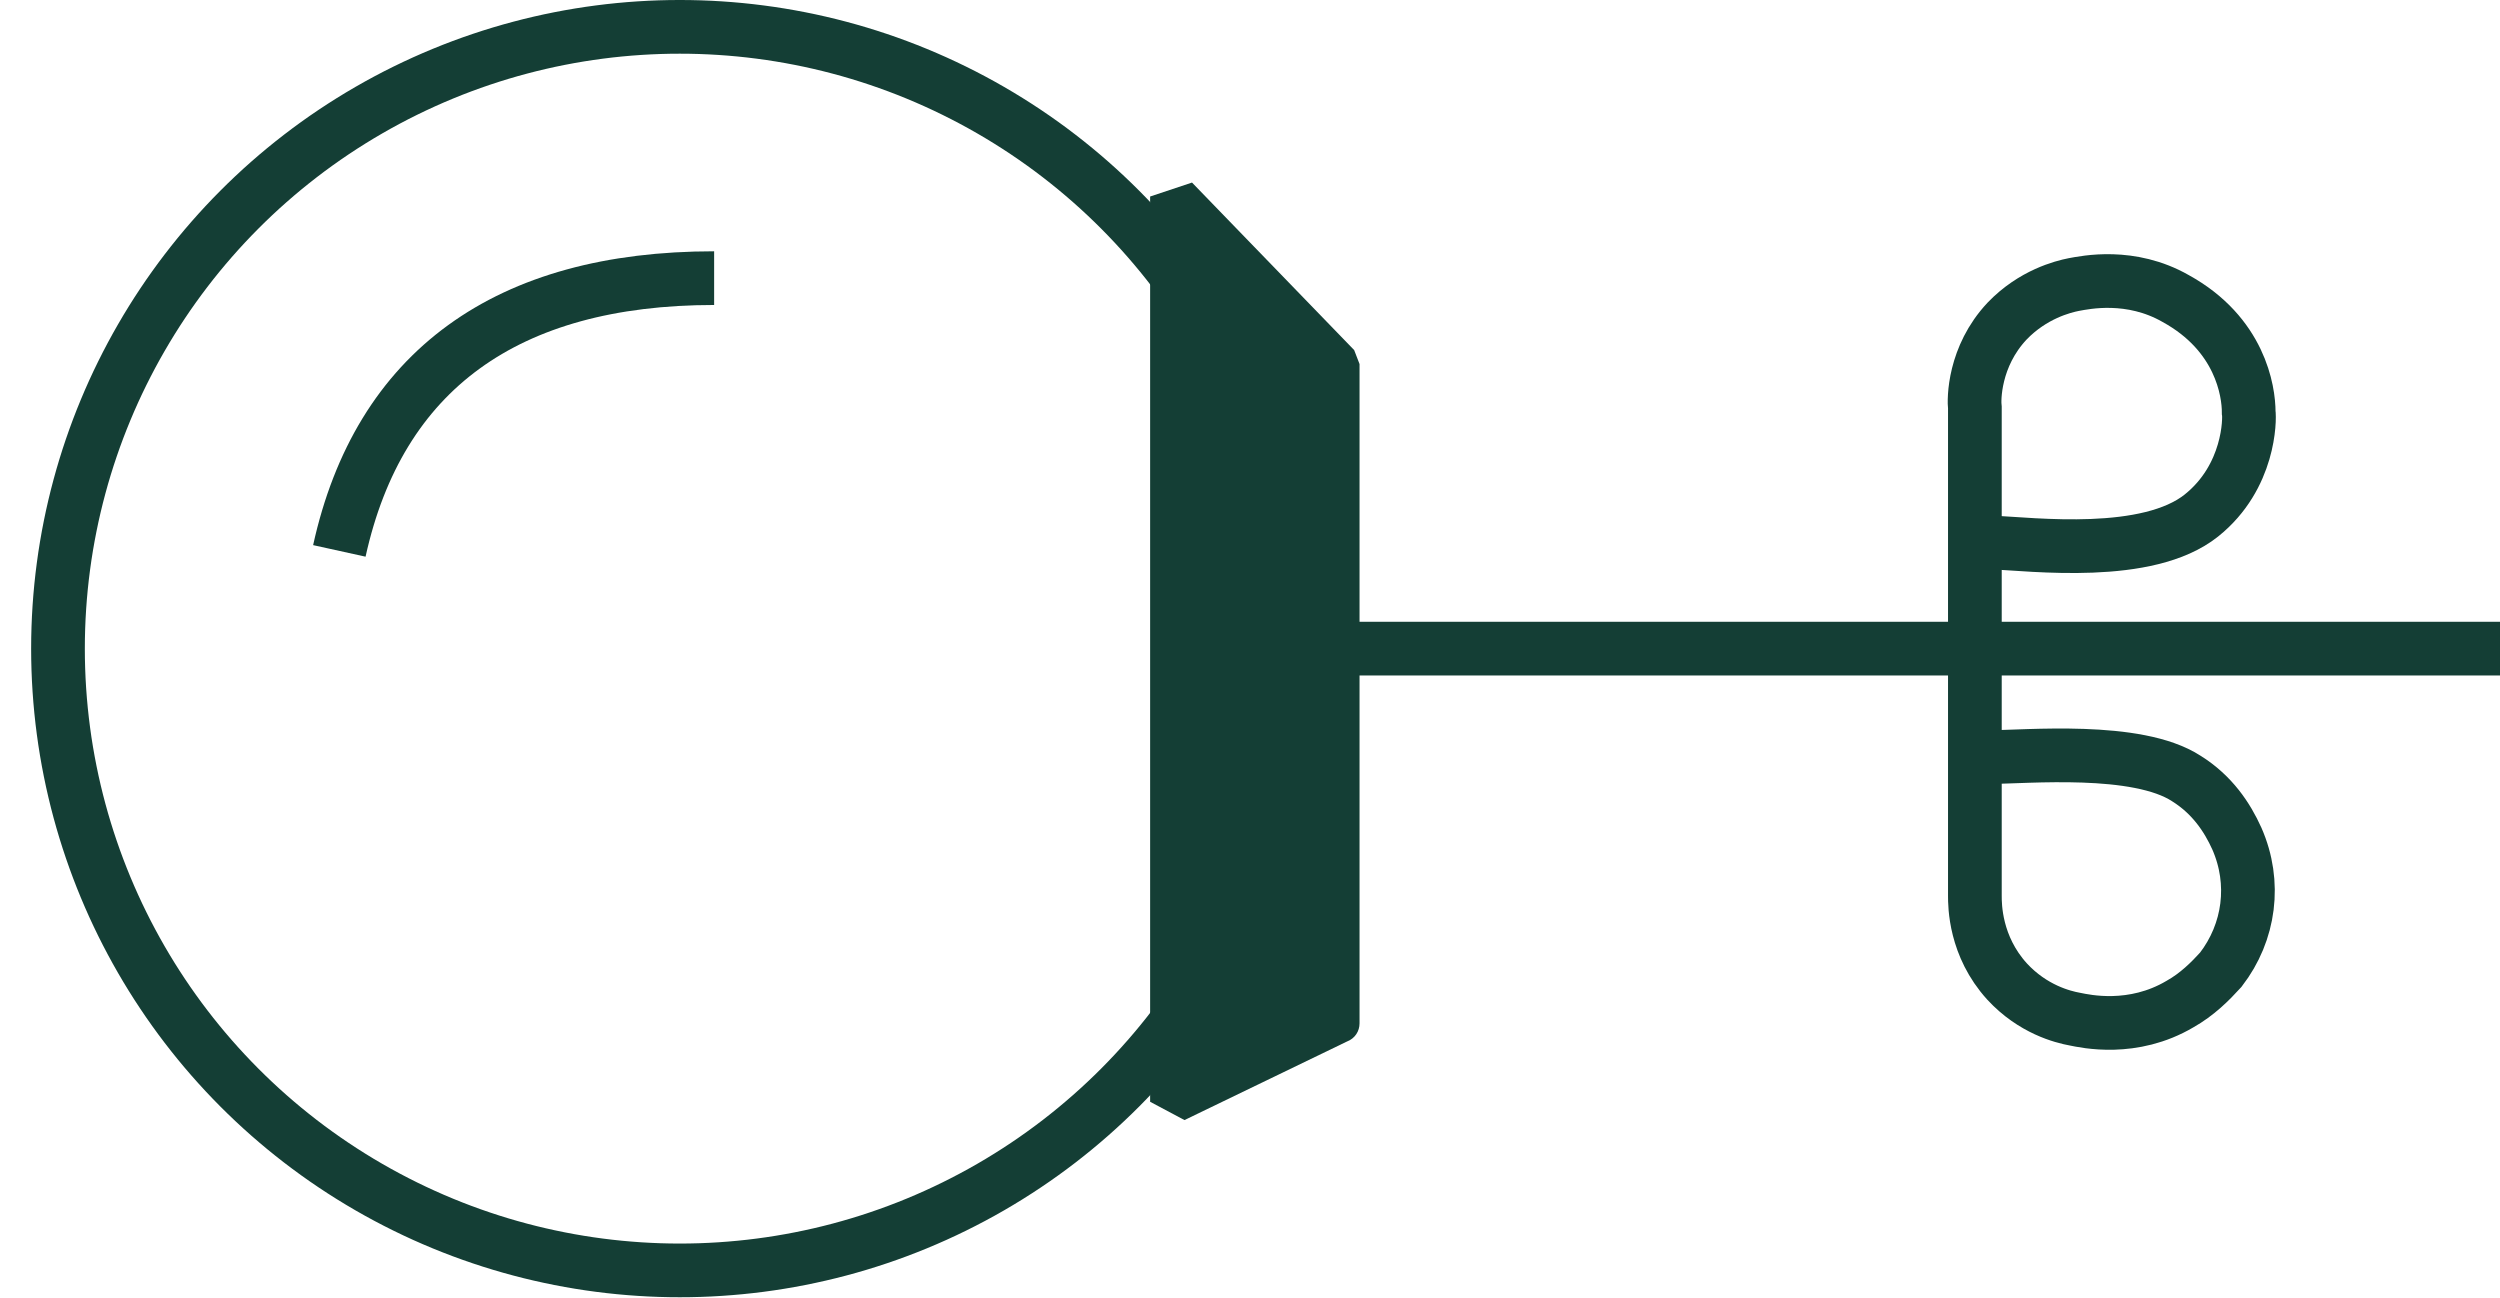
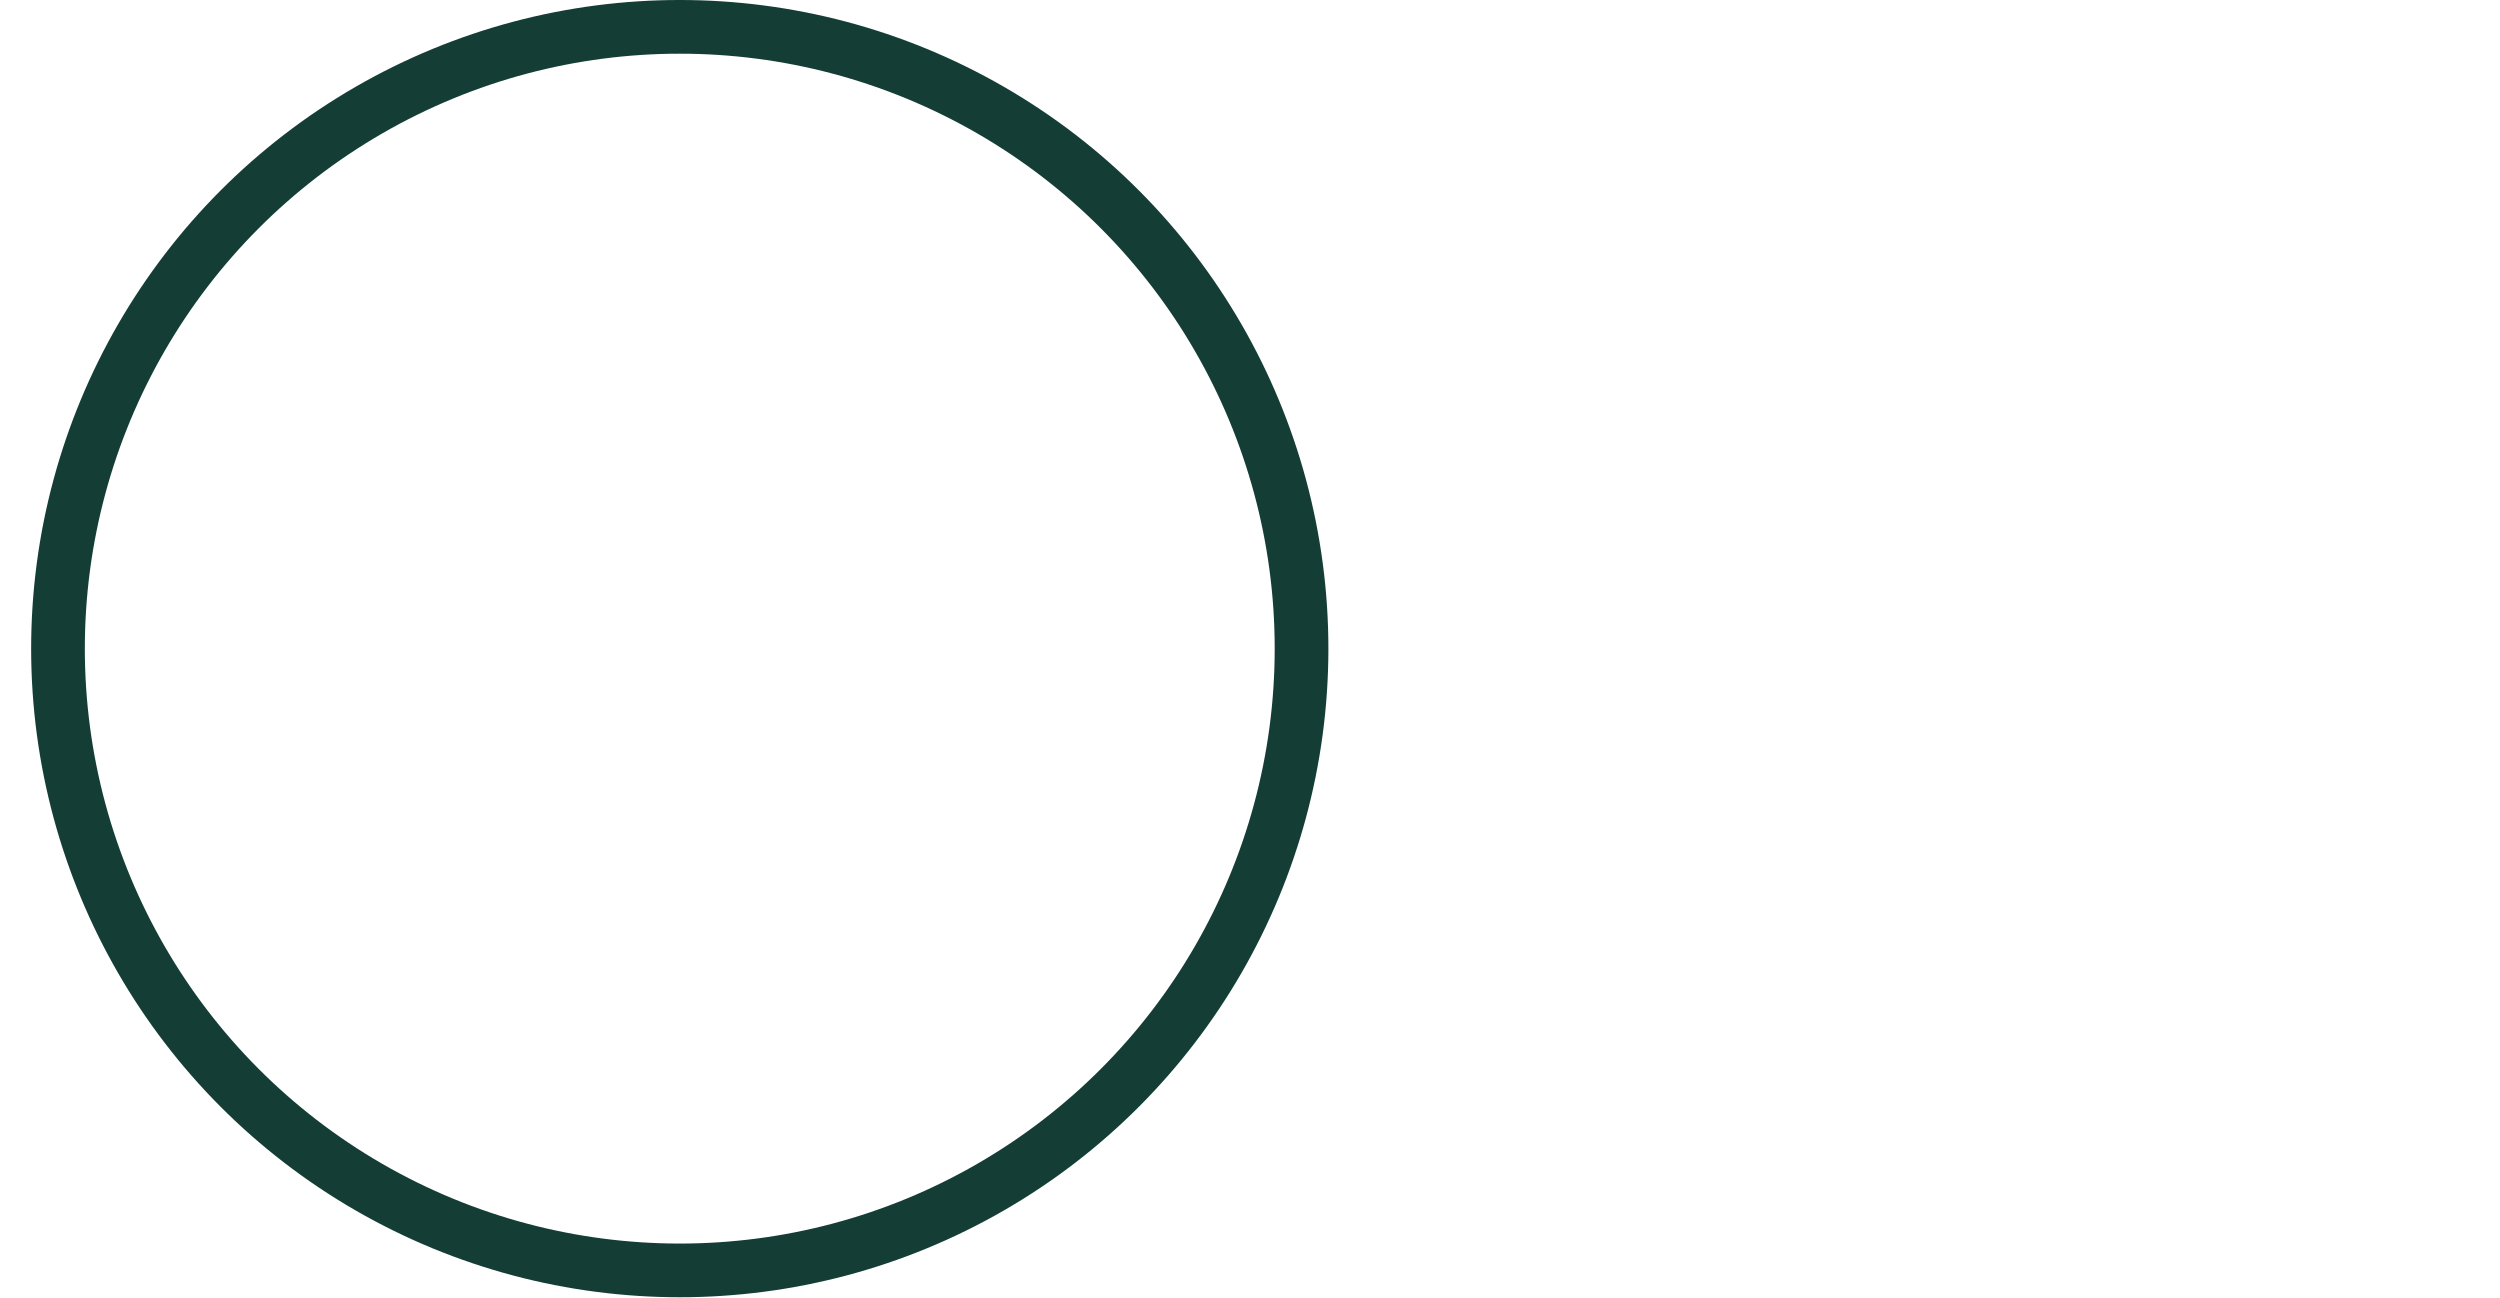
<svg xmlns="http://www.w3.org/2000/svg" viewBox="0 0 23.28 12.09" id="Layer_1">
  <defs>
    <style>.cls-1{fill:#143e35;stroke-width:0px;}.cls-2{fill:#fff;}.cls-2,.cls-3{stroke:#143e35;stroke-miterlimit:10;stroke-width:.5px;}.cls-3{fill:none;}</style>
  </defs>
  <circle r="5.79" cy="6.04" cx="6.33" class="cls-3" />
-   <path d="M3.16,5.13c.37-1.68,1.56-2.54,3.49-2.54" class="cls-3" />
-   <path d="M11.1,1.7l1.51,1.56.05.13v6.14c0,.07-.04.14-.12.17l-1.51.73-.32-.17V1.83l.39-.13Z" class="cls-1" />
-   <line y2="6.04" x2="23.56" y1="6.04" x1="12.12" class="cls-2" />
-   <path d="M18.53,5.05c.41.02,1.47.15,1.97-.25.45-.36.45-.9.44-.96,0-.2-.08-.73-.68-1.06-.42-.24-.84-.15-.95-.13-.1.02-.38.09-.62.34-.31.33-.31.73-.3.81v4.54c0,.09,0,.47.3.8.24.26.52.33.63.35.1.02.54.12.98-.14.16-.09.28-.21.38-.32.27-.35.33-.81.15-1.22-.09-.2-.23-.41-.47-.56-.46-.3-1.49-.2-1.84-.2" class="cls-3" />
</svg>